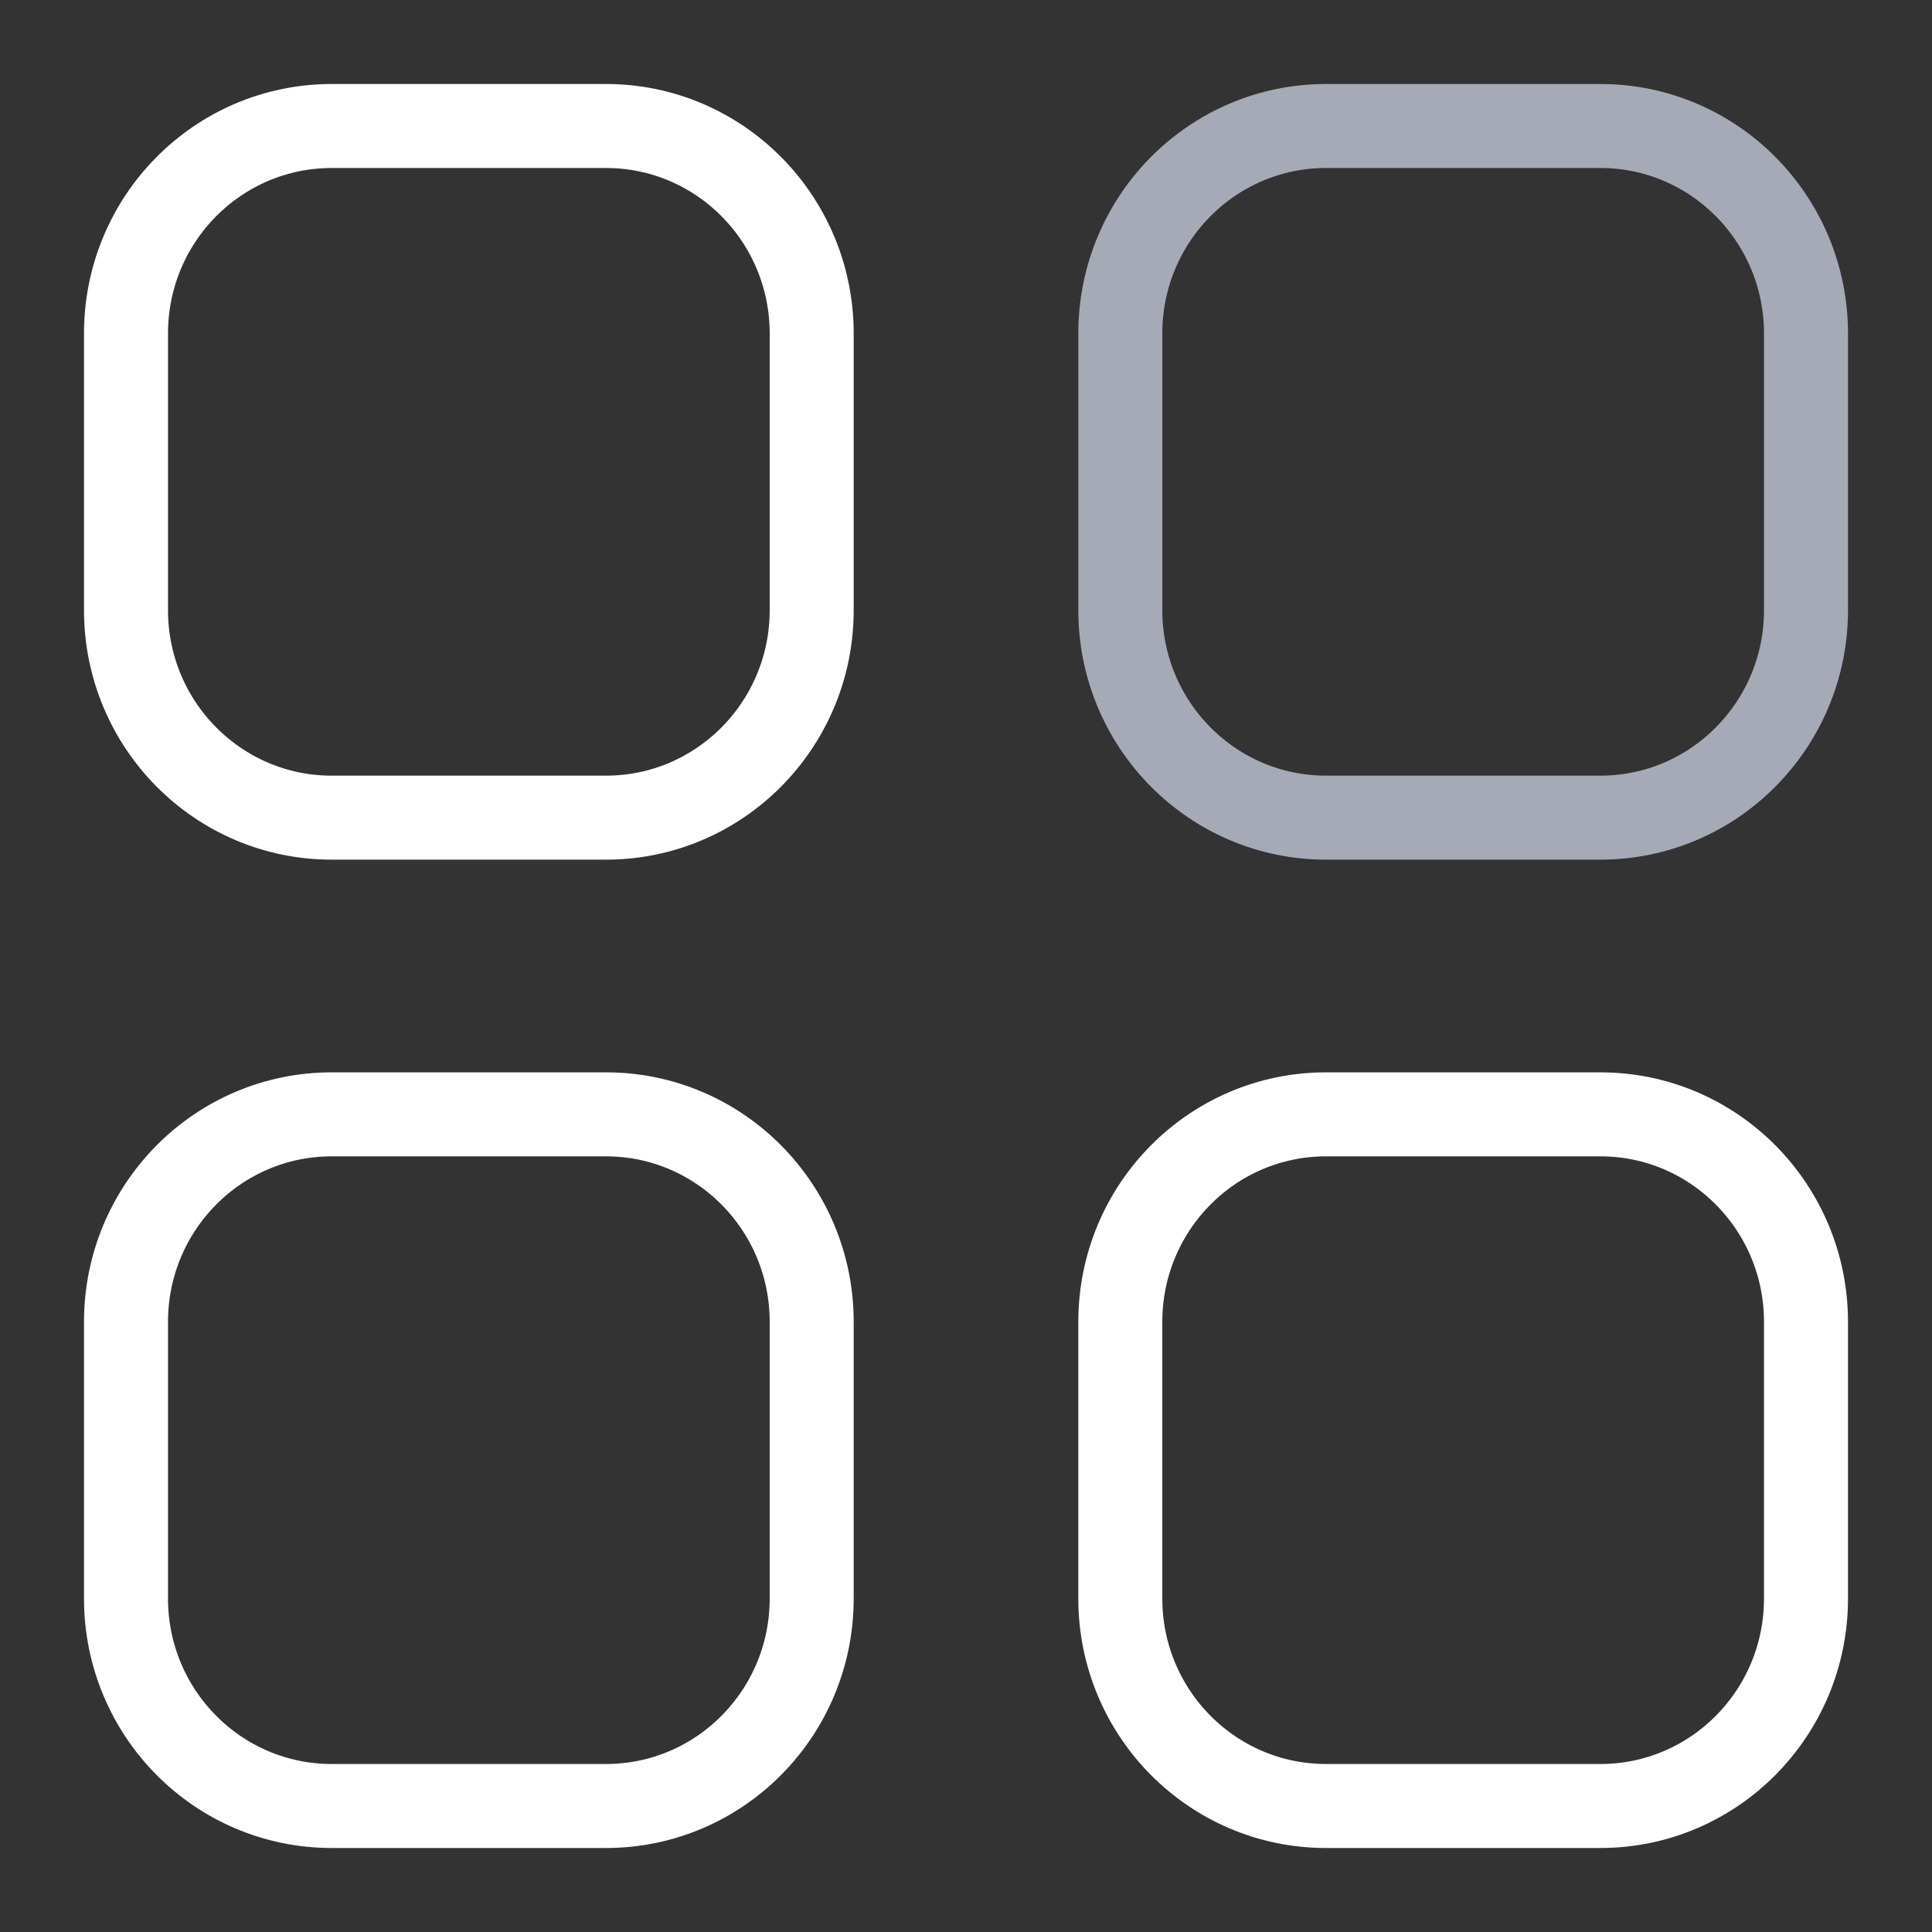
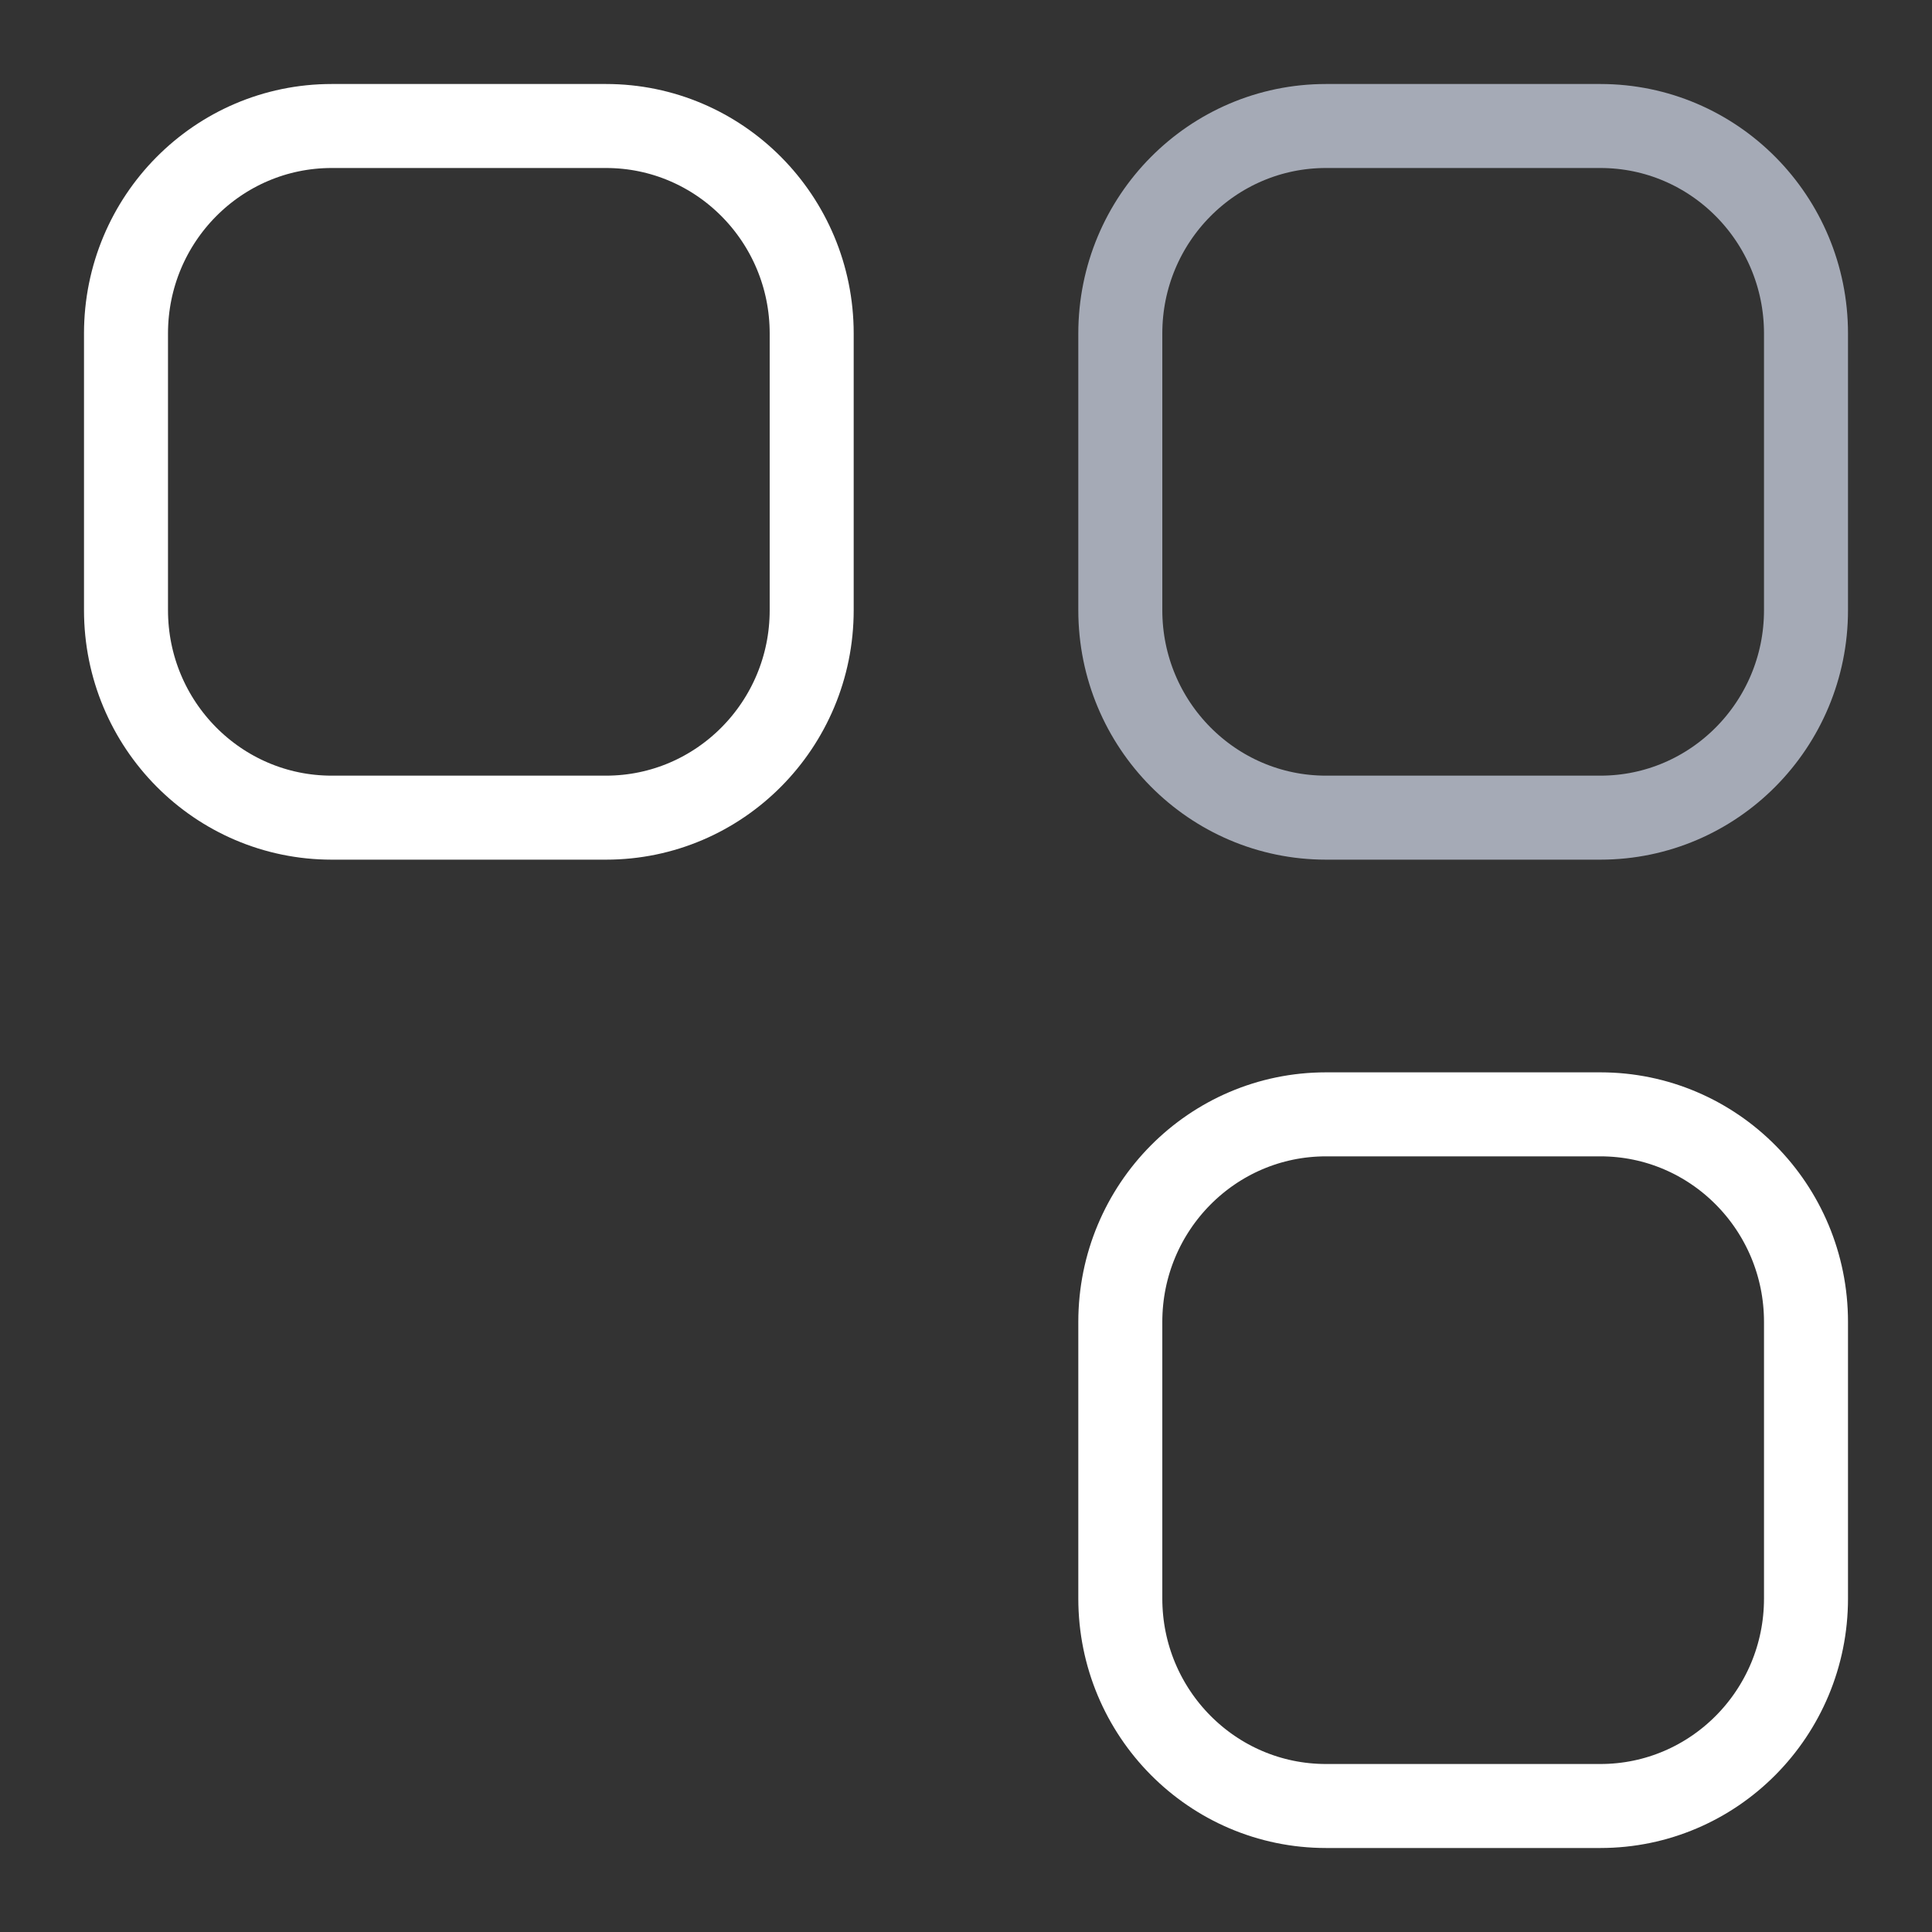
<svg xmlns="http://www.w3.org/2000/svg" width="23px" height="23px" viewBox="0 0 23 23" version="1.1">
  <rect x="0" y="0" width="23" height="23" fill="#333333" stroke="none" />
  <title>Group</title>
  <g id="Page-1" stroke="none" stroke-width="1" fill="none" fill-rule="evenodd">
    <g id="Text-+-Icon-Auto-Width" transform="translate(-22, -22)">
      <g id="Category" transform="translate(23.5, 23.5)">
        <path d="M14.286,9.76996262e-15 L17.552,9.76996262e-15 C18.904,9.76996262e-15 20,1.106 20,2.47 L20,5.764 C20,7.127 18.904,8.234 17.552,8.234 L14.286,8.234 C12.933,8.234 11.837,7.127 11.837,5.764 L11.837,2.47 C11.837,1.106 12.933,9.76996262e-15 14.286,9.76996262e-15 Z" id="Stroke-1" stroke="#A5AAB6" />
        <path d="M2.449,9.76996262e-15 L5.714,9.76996262e-15 C7.067,9.76996262e-15 8.163,1.106 8.163,2.47 L8.163,5.764 C8.163,7.127 7.067,8.234 5.714,8.234 L2.449,8.234 C1.096,8.234 3.55271368e-15,7.127 3.55271368e-15,5.764 L3.55271368e-15,2.47 C3.55271368e-15,1.106 1.096,9.76996262e-15 2.449,9.76996262e-15 Z" id="Stroke-3" stroke="#FFFFFF" />
-         <path d="M2.449,11.766 L5.714,11.766 C7.067,11.766 8.163,12.872 8.163,14.237 L8.163,17.53 C8.163,18.894 7.067,20 5.714,20 L2.449,20 C1.096,20 3.55271368e-15,18.894 3.55271368e-15,17.53 L3.55271368e-15,14.237 C3.55271368e-15,12.872 1.096,11.766 2.449,11.766 Z" id="Stroke-5" stroke="#FFFFFF" />
        <path d="M14.286,11.766 L17.552,11.766 C18.904,11.766 20,12.872 20,14.237 L20,17.53 C20,18.894 18.904,20 17.552,20 L14.286,20 C12.933,20 11.837,18.894 11.837,17.53 L11.837,14.237 C11.837,12.872 12.933,11.766 14.286,11.766 Z" id="Stroke-7" stroke="#FFFFFF" />
      </g>
    </g>
  </g>
</svg>